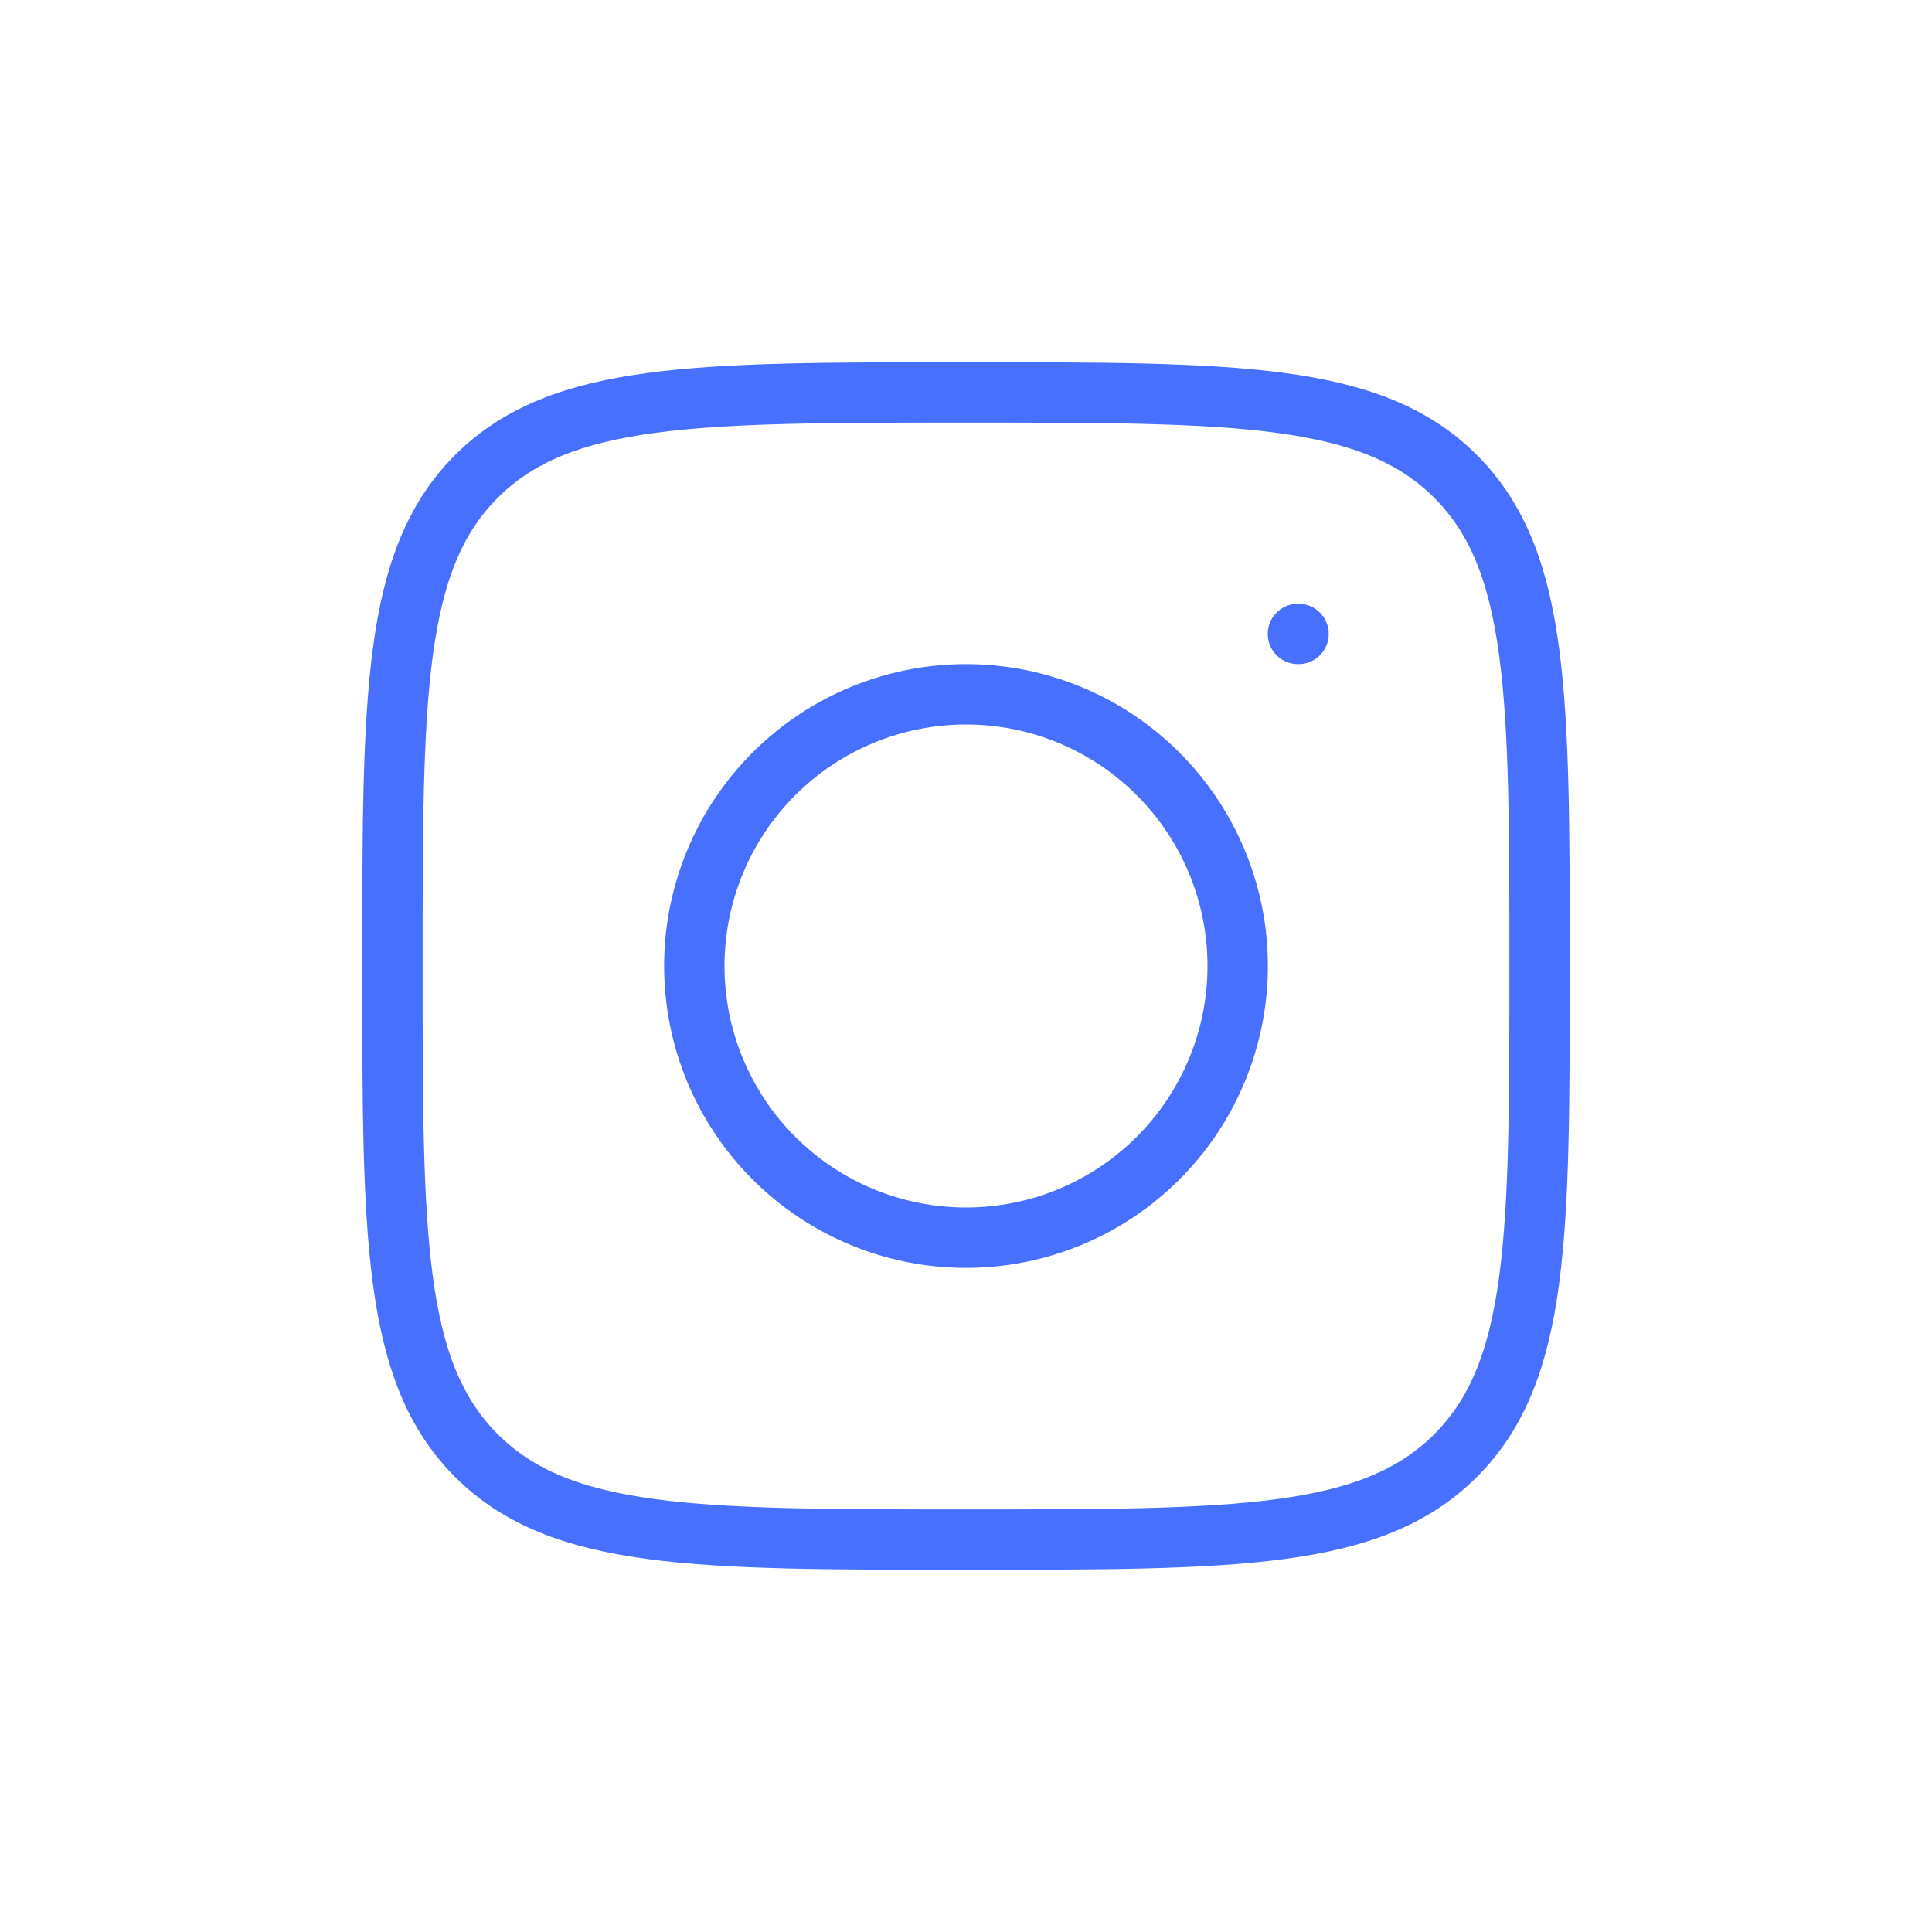
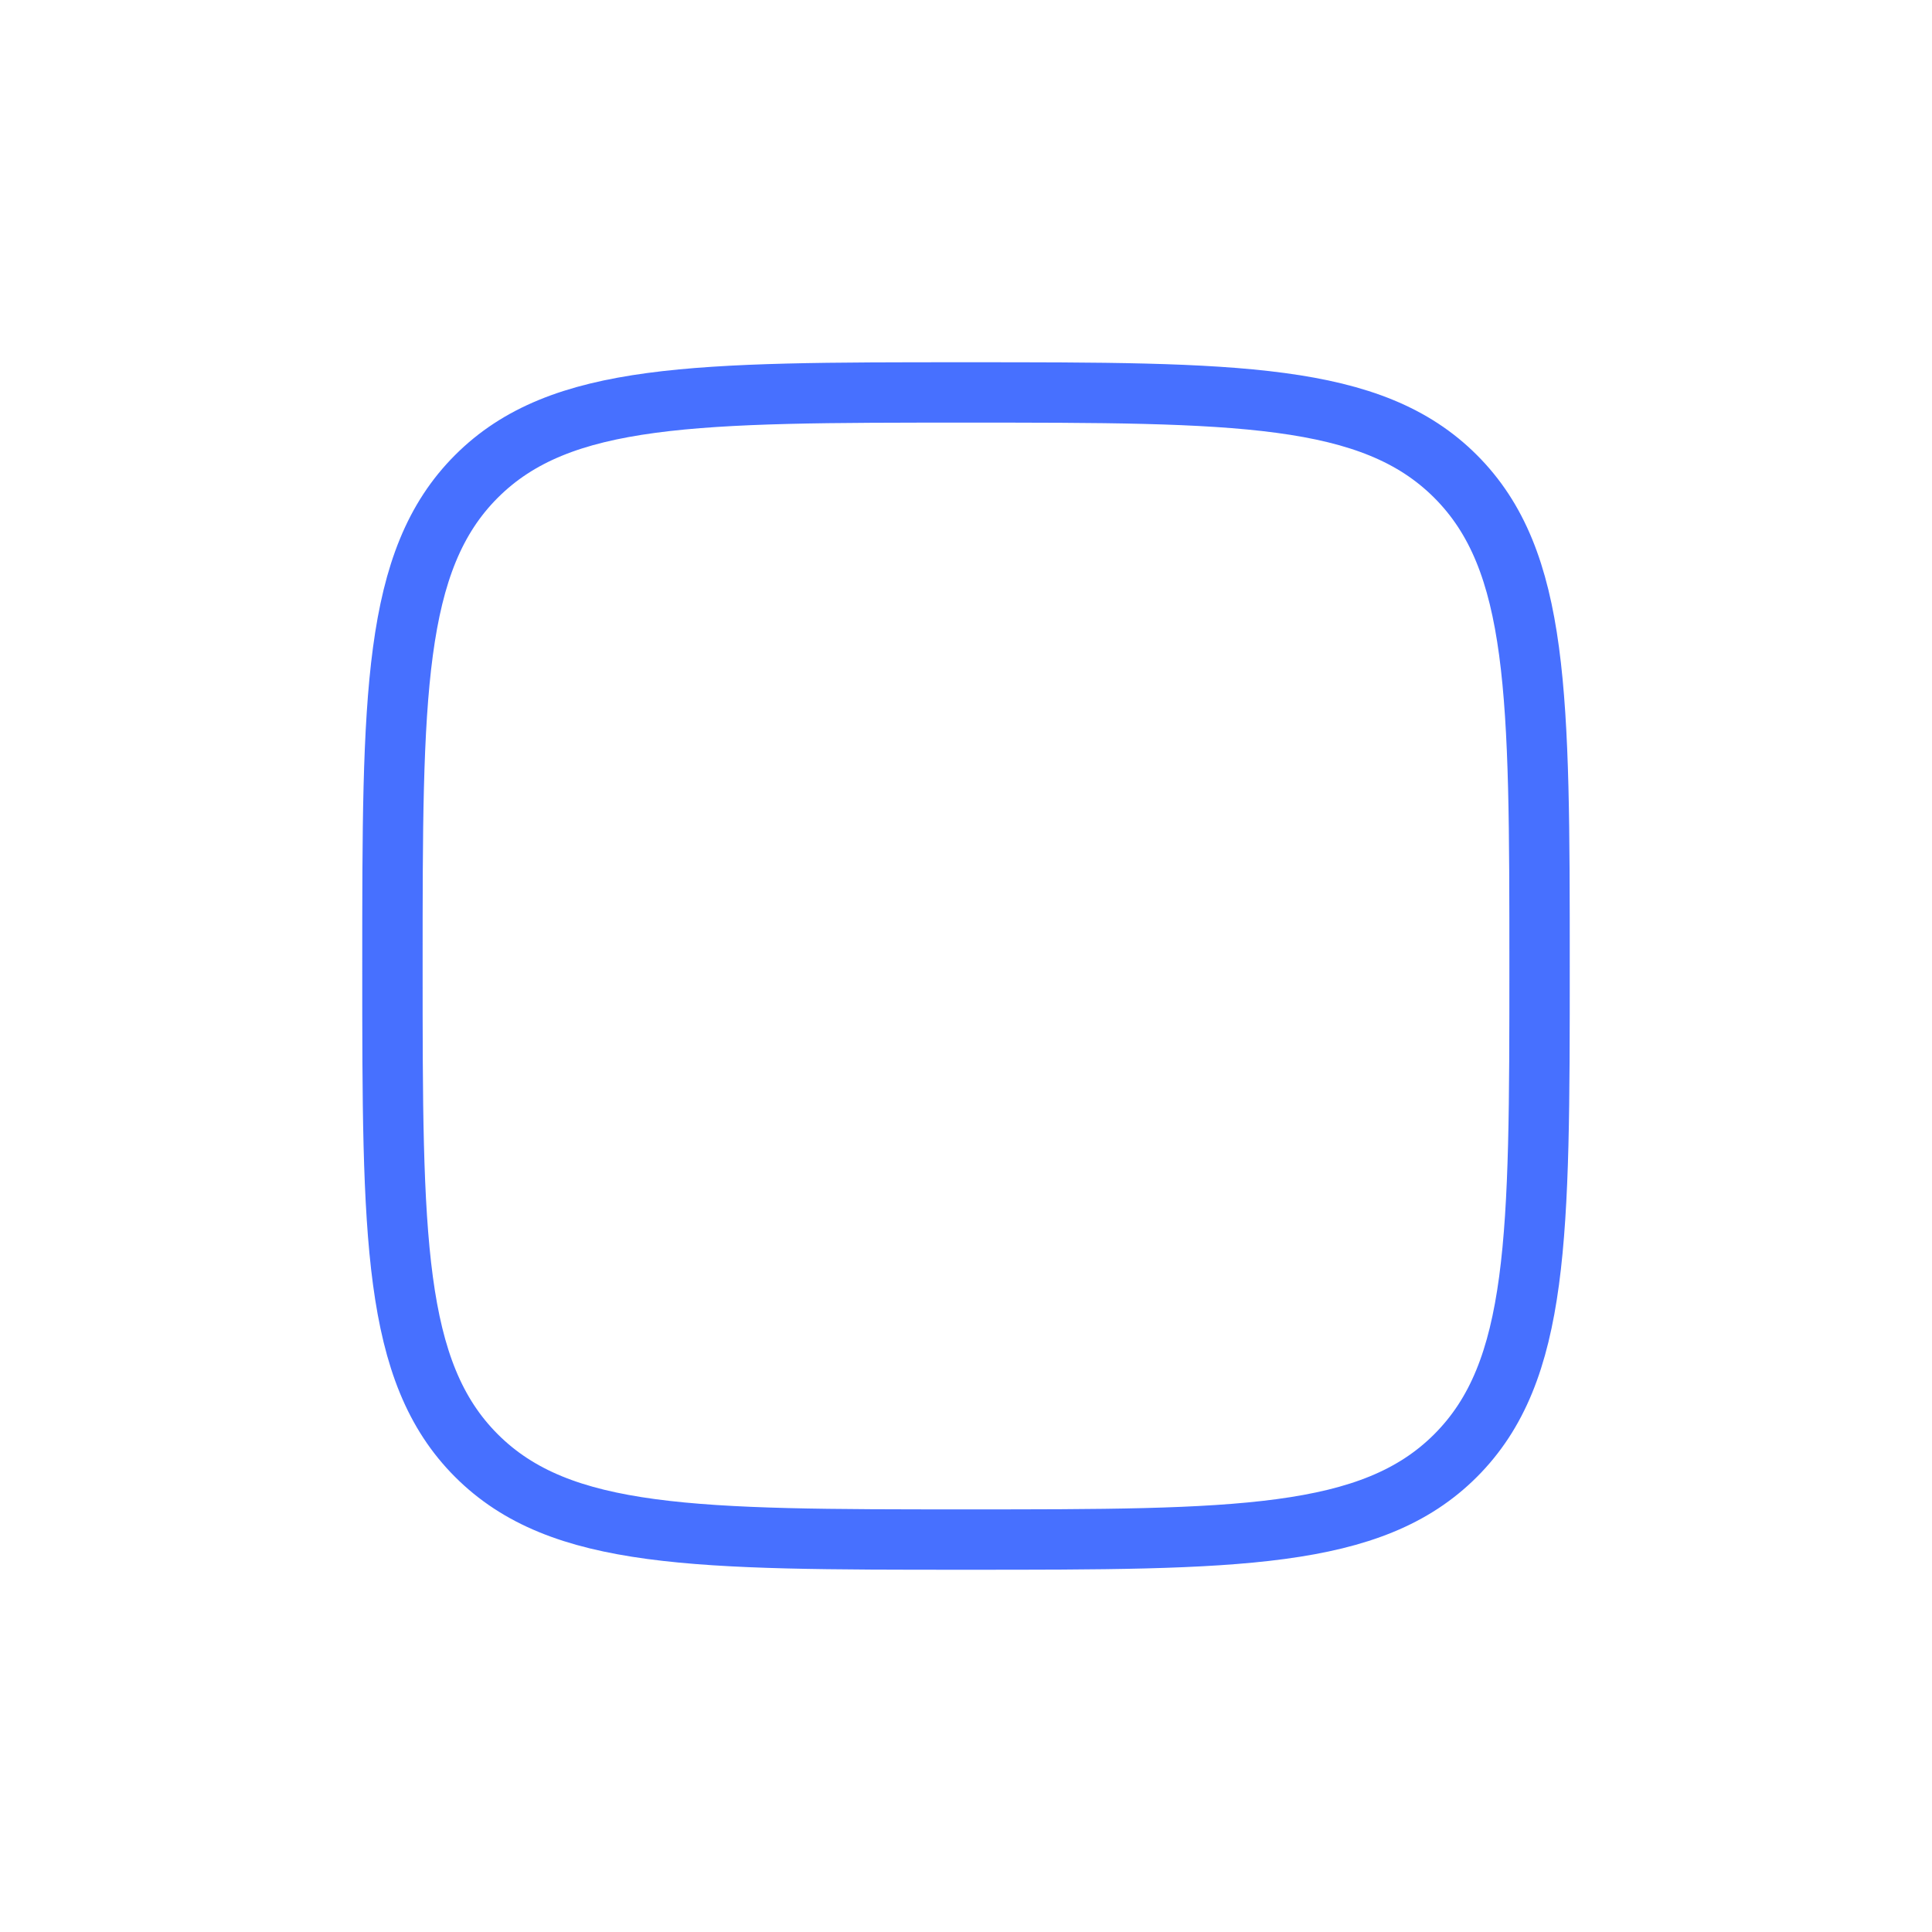
<svg xmlns="http://www.w3.org/2000/svg" width="64" height="64" viewBox="0 0 64 64" fill="none">
-   <path d="M13 32C13 23.044 13 18.564 15.782 15.782C18.564 13 23.042 13 32 13C40.956 13 45.436 13 48.218 15.782C51 18.564 51 23.042 51 32C51 40.956 51 45.436 48.218 48.218C45.436 51 40.958 51 32 51C23.044 51 18.564 51 15.782 48.218C13 45.436 13 40.958 13 32Z" stroke="#4770FF" stroke-width="2" stroke-linecap="round" stroke-linejoin="round" />
-   <path d="M43.016 21H42.996M41 32C41 34.387 40.052 36.676 38.364 38.364C36.676 40.052 34.387 41 32 41C29.613 41 27.324 40.052 25.636 38.364C23.948 36.676 23 34.387 23 32C23 29.613 23.948 27.324 25.636 25.636C27.324 23.948 29.613 23 32 23C34.387 23 36.676 23.948 38.364 25.636C40.052 27.324 41 29.613 41 32Z" stroke="#4770FF" stroke-width="2" stroke-linecap="round" stroke-linejoin="round" />
+   <path d="M13 32C13 23.044 13 18.564 15.782 15.782C18.564 13 23.042 13 32 13C40.956 13 45.436 13 48.218 15.782C51 18.564 51 23.042 51 32C51 40.956 51 45.436 48.218 48.218C45.436 51 40.958 51 32 51C23.044 51 18.564 51 15.782 48.218C13 45.436 13 40.958 13 32" stroke="#4770FF" stroke-width="2" stroke-linecap="round" stroke-linejoin="round" />
</svg>